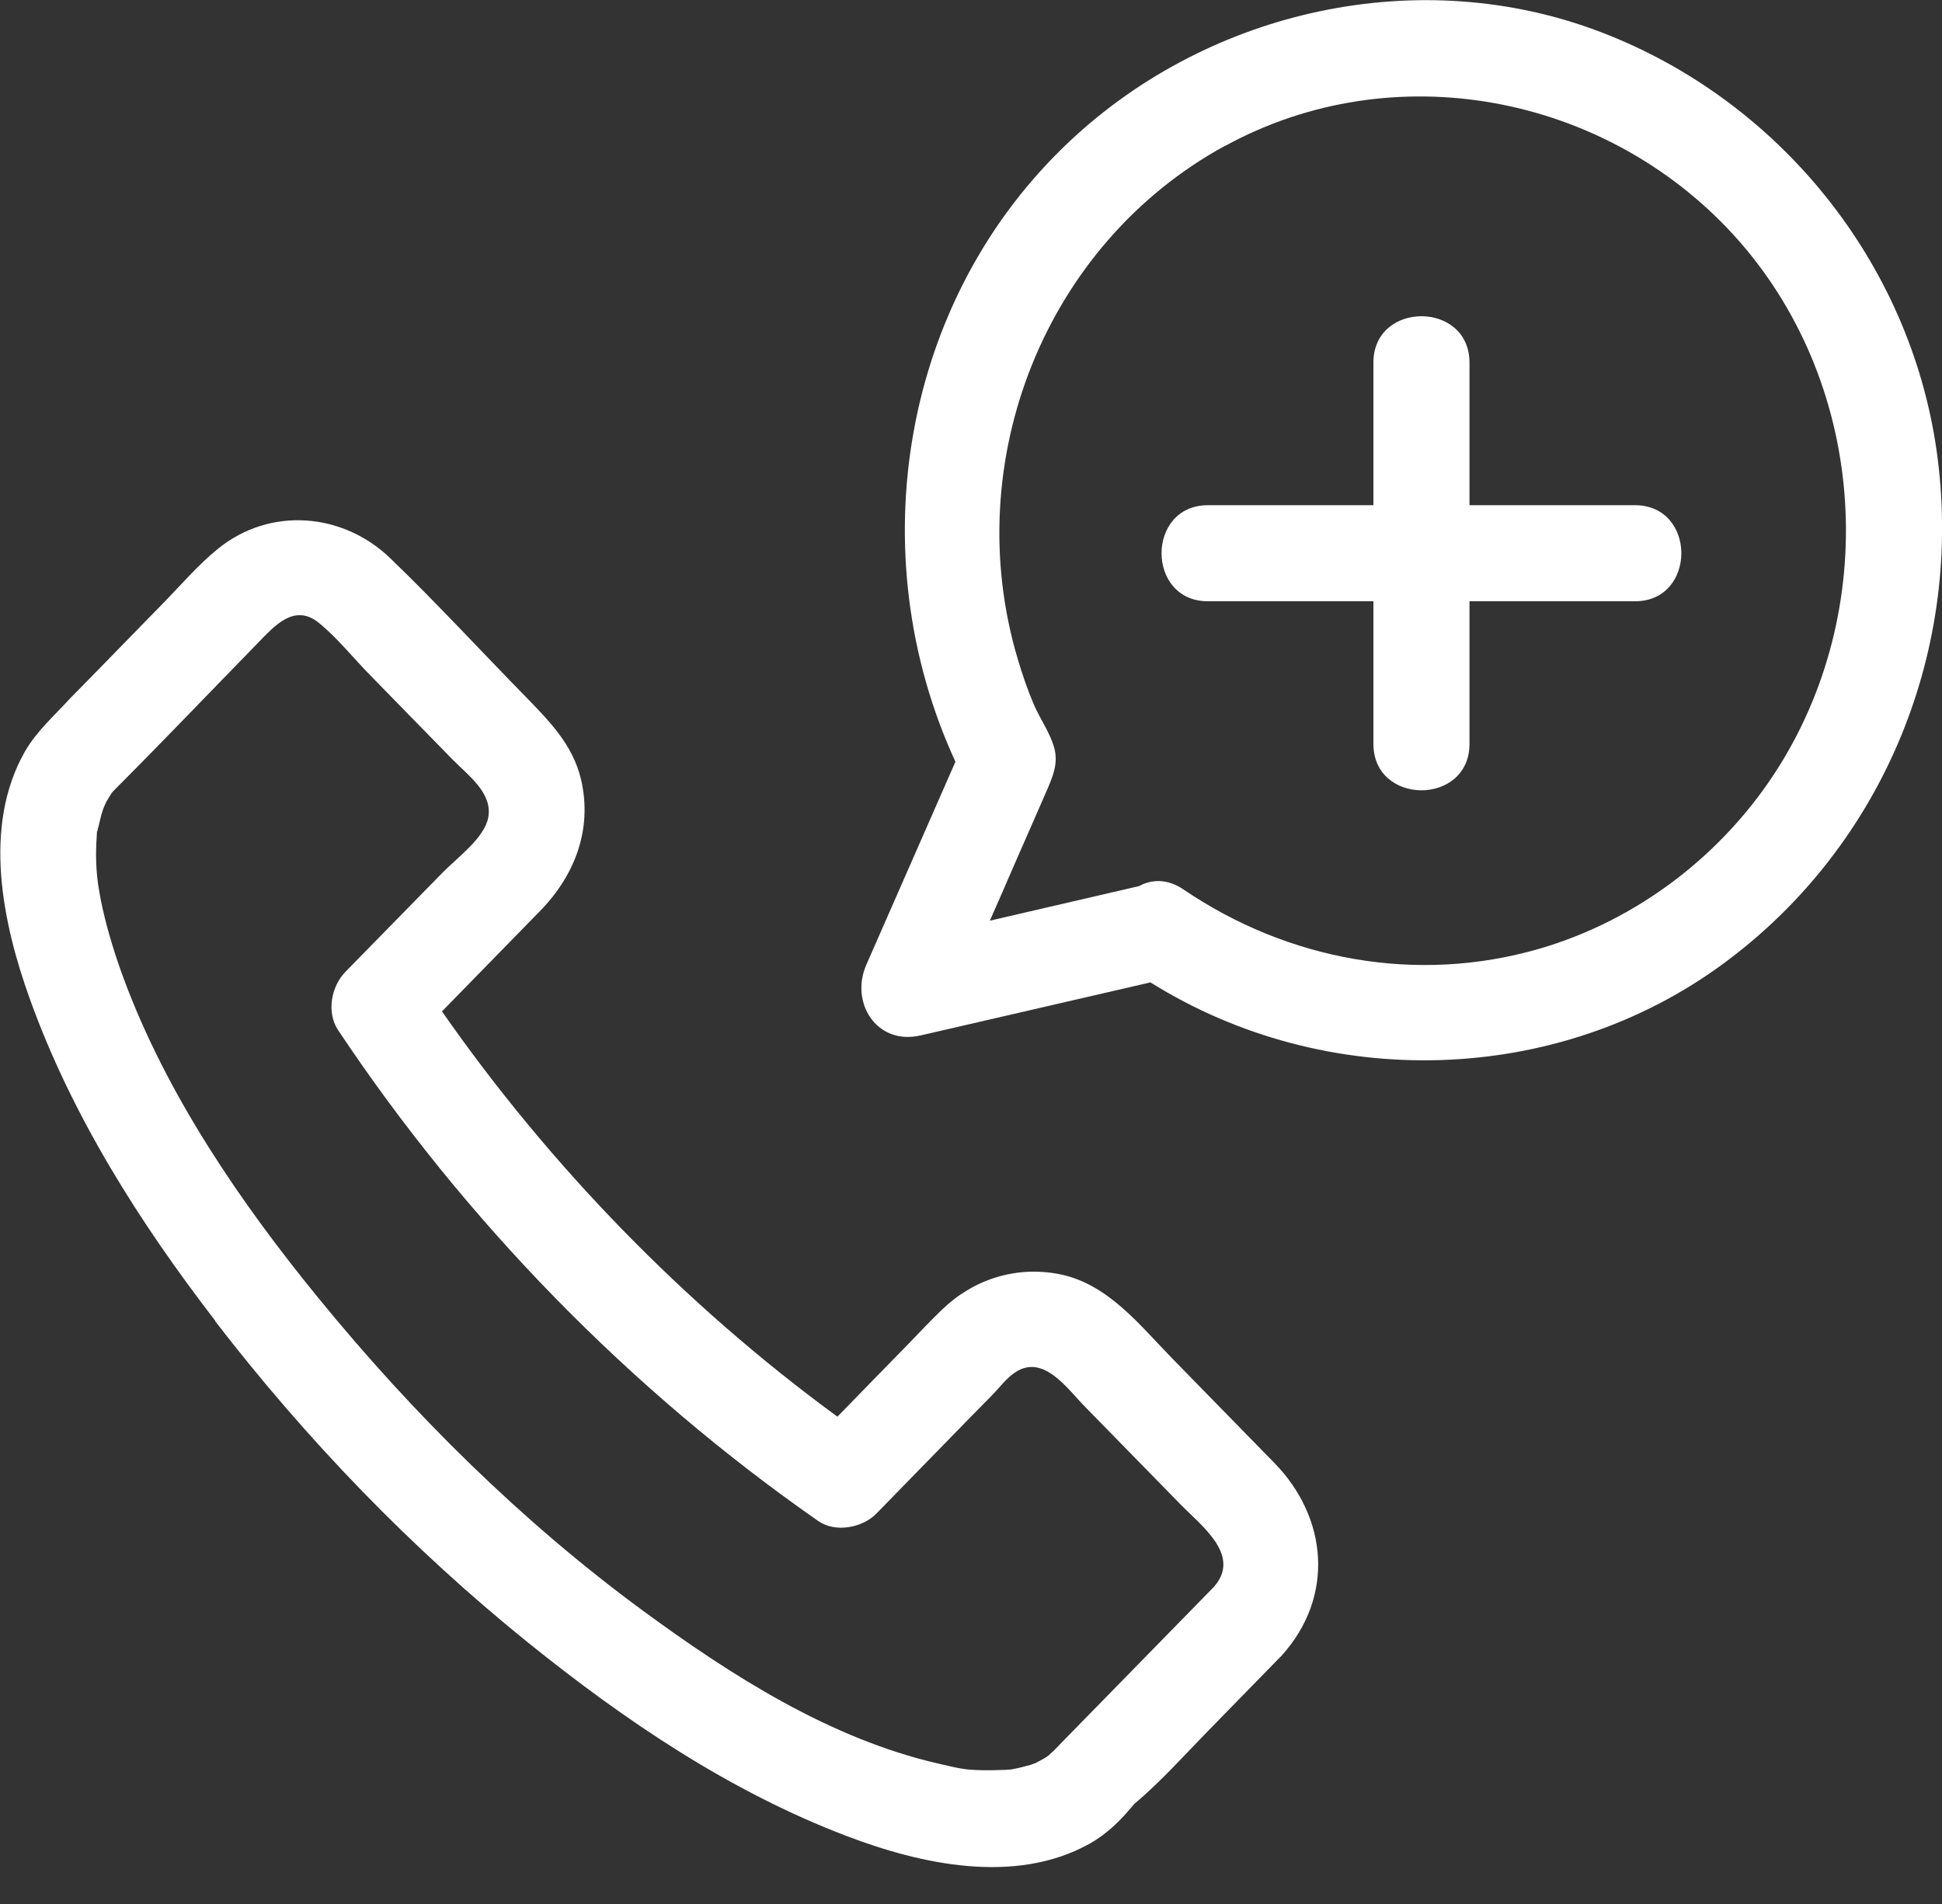
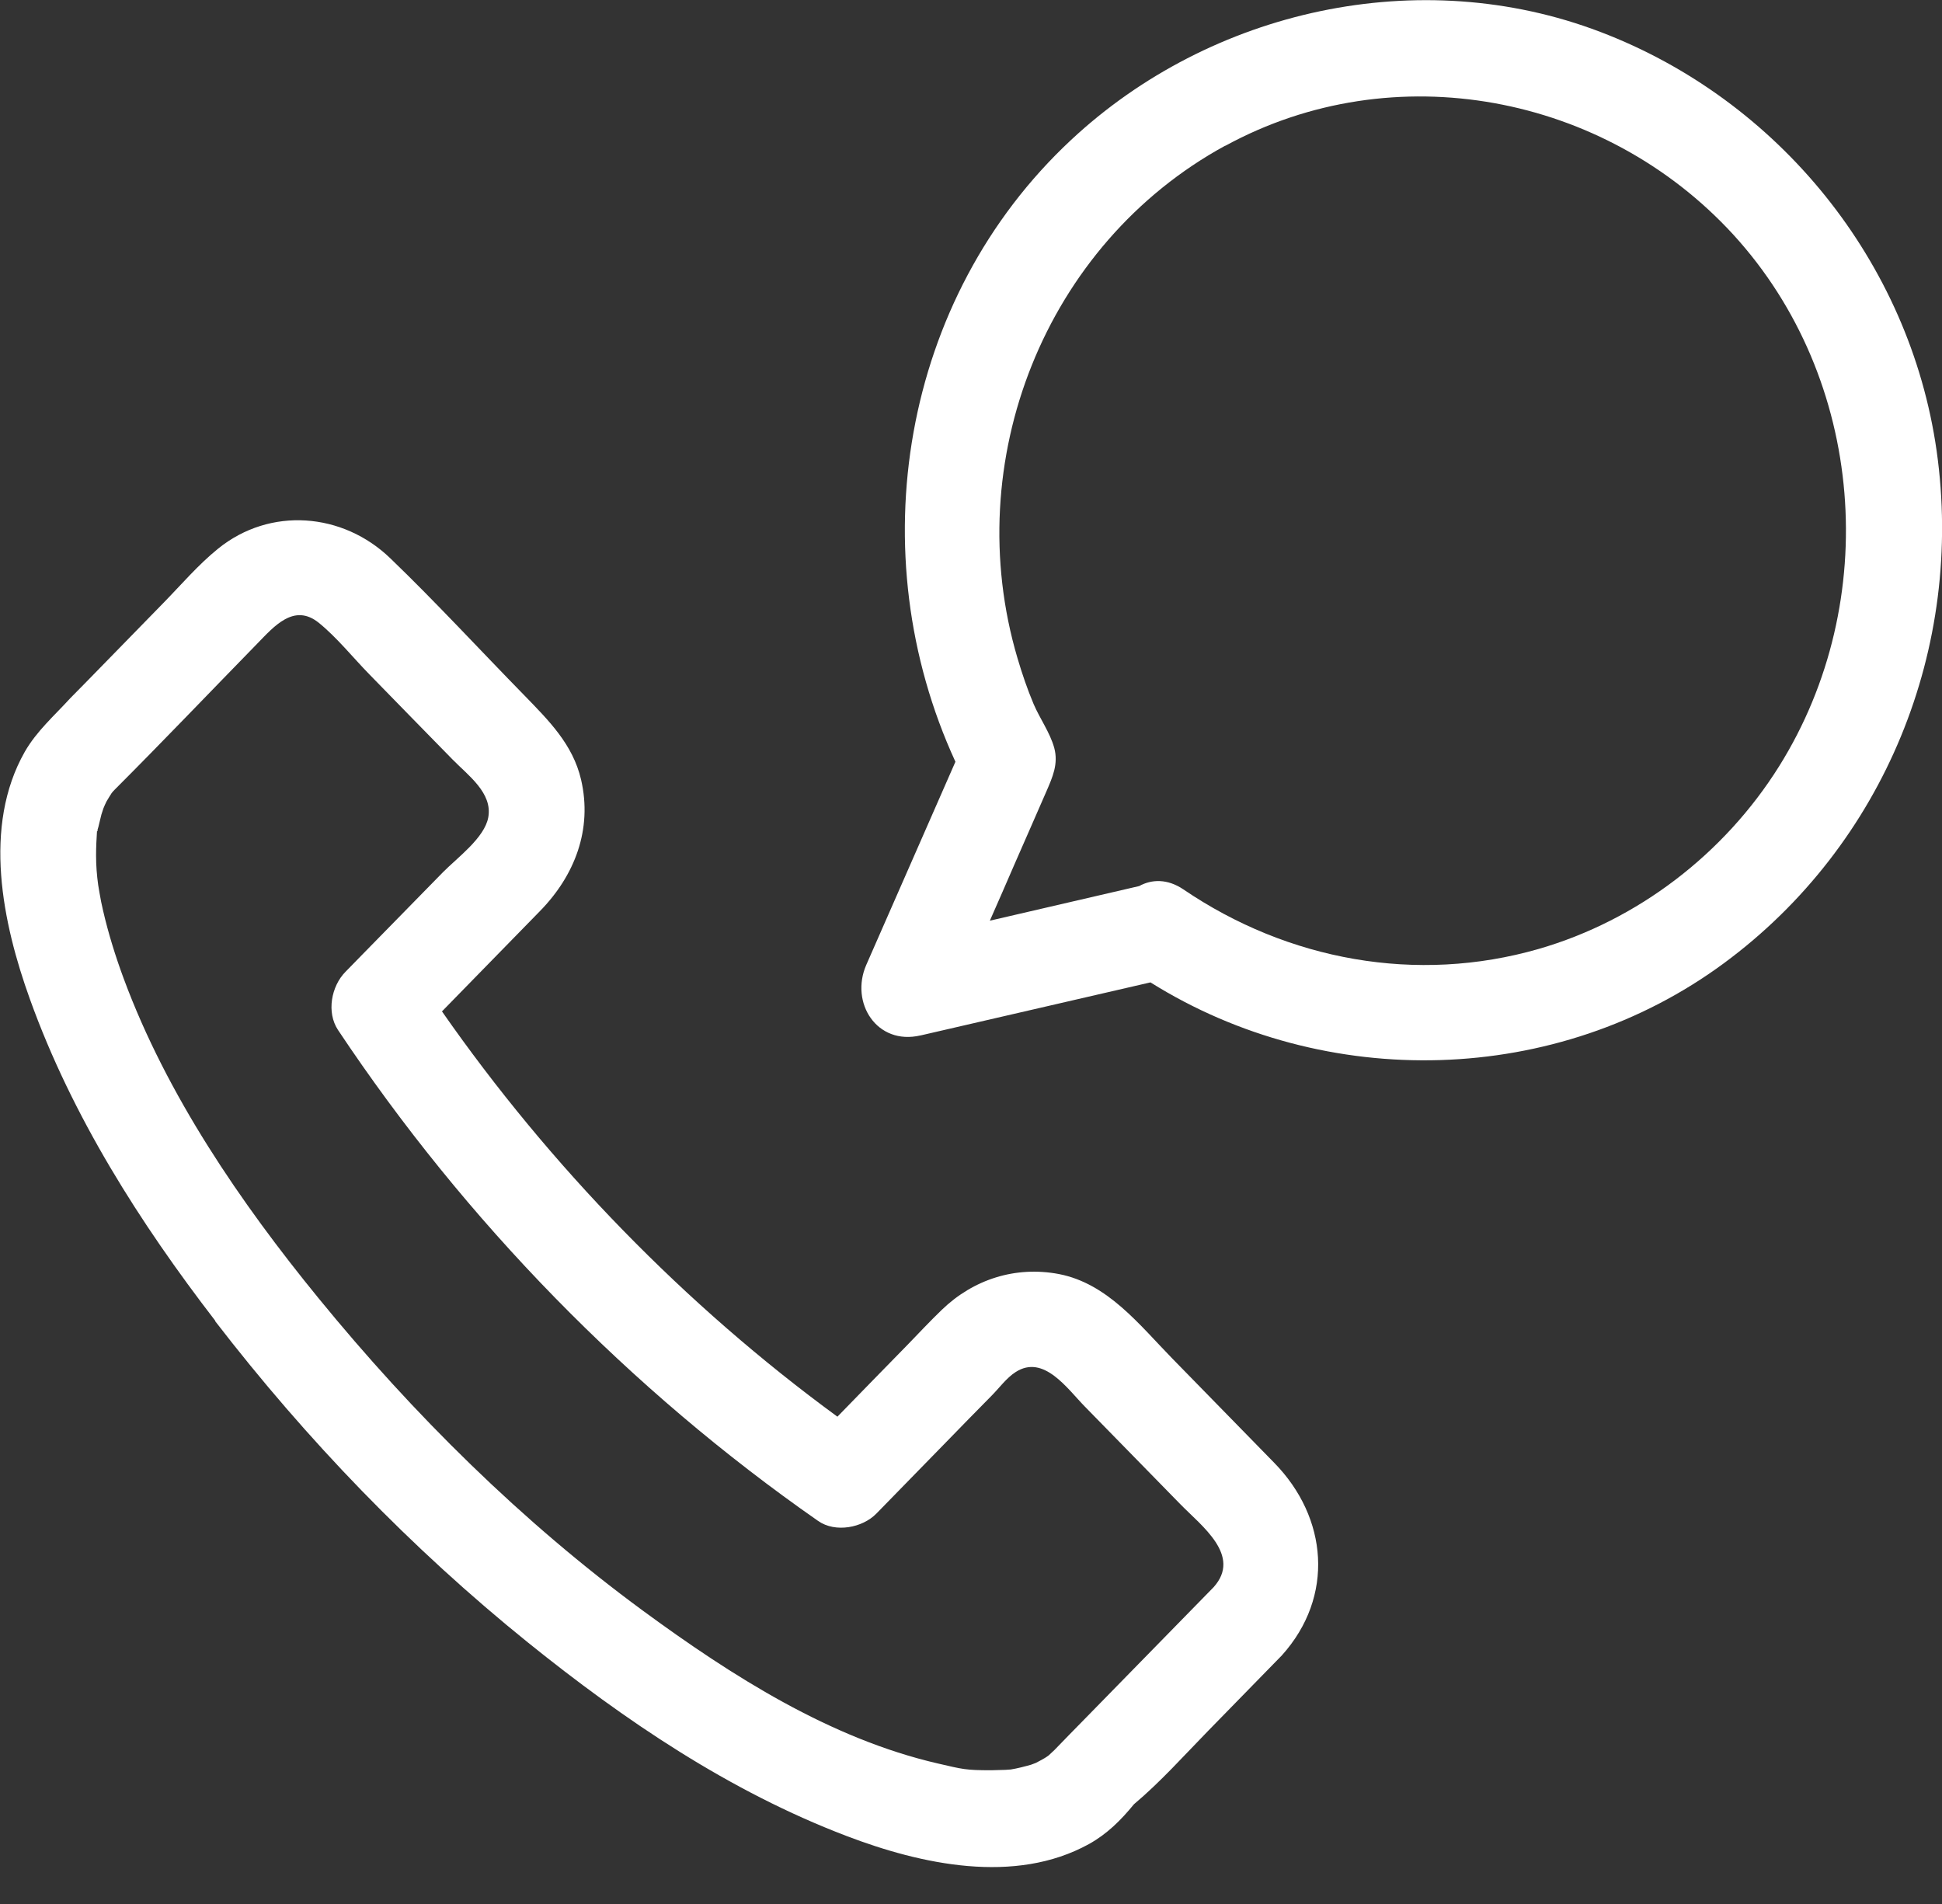
<svg xmlns="http://www.w3.org/2000/svg" width="51" height="50" viewBox="0 0 51 50" fill="none">
  <rect x="0" y="0" width="51" height="50" fill="#333333" stroke="none" />
-   <path d="M24.178 27.191C26.191 26.726 28.2 26.262 30.213 25.798C34.806 28.674 40.892 28.533 45.282 25.288C49.491 22.179 51.59 17.002 50.859 11.839C50.152 6.868 46.706 2.619 42.027 0.838C37.289 -0.969 31.803 0.242 28.124 3.679C23.663 7.842 22.573 14.539 25.091 20.004C24.309 21.781 23.532 23.562 22.75 25.338C22.316 26.333 23.027 27.458 24.173 27.191H24.178ZM32.177 3.83C36.602 1.413 42.144 2.478 45.52 6.162C48.986 9.952 49.431 15.796 46.721 20.125C45.282 22.422 43.011 24.168 40.407 24.92C37.203 25.843 33.822 25.222 31.076 23.355C30.658 23.073 30.244 23.088 29.916 23.269C28.609 23.572 27.302 23.875 25.995 24.178C26.212 23.683 26.429 23.194 26.641 22.699C26.918 22.063 27.201 21.427 27.478 20.787C27.64 20.413 27.801 20.06 27.685 19.636C27.574 19.237 27.307 18.869 27.145 18.49C26.979 18.097 26.842 17.693 26.721 17.284C25.192 12.127 27.433 6.414 32.177 3.825V3.83Z" fill="white" />
-   <path d="M31.723 15.79H36.068V19.535C36.068 21.16 38.591 21.16 38.591 19.535V15.79H42.936C44.561 15.79 44.561 13.267 42.936 13.267H38.591V9.523C38.591 7.898 36.068 7.898 36.068 9.523V13.267H31.723C30.098 13.267 30.098 15.79 31.723 15.79Z" fill="white" />
+   <path d="M24.178 27.191C26.191 26.726 28.2 26.262 30.213 25.798C34.806 28.674 40.892 28.533 45.282 25.288C49.491 22.179 51.59 17.002 50.859 11.839C50.152 6.868 46.706 2.619 42.027 0.838C37.289 -0.969 31.803 0.242 28.124 3.679C23.663 7.842 22.573 14.539 25.091 20.004C24.309 21.781 23.532 23.562 22.75 25.338C22.316 26.333 23.027 27.458 24.173 27.191H24.178ZM32.177 3.83C36.602 1.413 42.144 2.478 45.52 6.162C48.986 9.952 49.431 15.796 46.721 20.125C45.282 22.422 43.011 24.168 40.407 24.92C37.203 25.843 33.822 25.222 31.076 23.355C30.658 23.073 30.244 23.088 29.916 23.269C28.609 23.572 27.302 23.875 25.995 24.178C26.212 23.683 26.429 23.194 26.641 22.699C26.918 22.063 27.201 21.427 27.478 20.787C27.64 20.413 27.801 20.06 27.685 19.636C27.574 19.237 27.307 18.869 27.145 18.49C26.979 18.097 26.842 17.693 26.721 17.284C25.192 12.127 27.433 6.414 32.177 3.825V3.83" fill="white" />
  <path d="M5.647 34.69C8.049 37.808 10.799 40.66 13.863 43.132C16.406 45.181 19.156 47.043 22.23 48.214C24.188 48.961 26.65 49.501 28.598 48.426C29.078 48.159 29.441 47.795 29.779 47.381C30.476 46.796 31.091 46.105 31.727 45.454C32.373 44.793 33.019 44.132 33.665 43.47C35.053 41.926 34.871 39.852 33.463 38.414C32.57 37.5 31.677 36.587 30.784 35.673C29.926 34.795 29.088 33.705 27.811 33.458C26.671 33.241 25.565 33.594 24.733 34.397C24.425 34.694 24.132 35.007 23.834 35.315C23.219 35.946 22.603 36.572 21.992 37.203C17.996 34.281 14.438 30.622 11.607 26.56C12.465 25.681 13.323 24.803 14.181 23.925C15.094 22.992 15.563 21.78 15.26 20.474C15.043 19.545 14.408 18.919 13.777 18.268C12.601 17.067 11.46 15.826 10.249 14.66C9.003 13.459 7.095 13.302 5.728 14.408C5.203 14.832 4.759 15.356 4.289 15.836C3.603 16.542 2.912 17.244 2.225 17.95C2.099 18.081 1.968 18.208 1.842 18.339C1.428 18.793 0.964 19.197 0.651 19.742C-0.464 21.705 0.065 24.243 0.787 26.242C1.892 29.315 3.674 32.116 5.657 34.69H5.647ZM2.563 21.831C2.563 21.831 2.563 21.796 2.563 21.786C2.568 21.77 2.574 21.75 2.584 21.715C2.614 21.604 2.634 21.493 2.664 21.387C2.68 21.336 2.7 21.281 2.715 21.23C2.73 21.19 2.775 21.089 2.796 21.049C2.841 20.973 2.886 20.897 2.932 20.827C2.957 20.796 2.982 20.766 3.013 20.736C4.269 19.479 5.511 18.177 6.757 16.901C7.196 16.451 7.721 15.831 8.372 16.355C8.851 16.744 9.265 17.264 9.699 17.708C10.426 18.455 11.153 19.197 11.884 19.944C12.293 20.362 12.939 20.822 12.823 21.463C12.727 22.003 12.005 22.527 11.632 22.906C10.921 23.633 10.209 24.359 9.497 25.086C9.356 25.232 9.215 25.374 9.073 25.52C8.7 25.898 8.569 26.585 8.877 27.049C12.217 32.065 16.542 36.496 21.488 39.943C21.937 40.256 22.648 40.125 23.017 39.746C23.628 39.12 24.243 38.489 24.854 37.864C25.247 37.46 25.641 37.056 26.035 36.658C26.232 36.461 26.433 36.183 26.671 36.032C27.412 35.552 28.038 36.481 28.497 36.945C29.33 37.798 30.168 38.651 31 39.504C31.556 40.074 32.615 40.851 31.873 41.679C30.738 42.84 29.603 44 28.467 45.161C28.205 45.428 27.947 45.691 27.69 45.958C27.67 45.978 27.589 46.049 27.544 46.095C27.503 46.125 27.453 46.16 27.433 46.17C27.357 46.216 27.276 46.256 27.201 46.296C27.16 46.312 27.12 46.327 27.079 46.342C26.903 46.392 26.726 46.438 26.544 46.468C26.494 46.468 26.449 46.478 26.398 46.478C26.272 46.478 26.151 46.488 26.025 46.488C25.364 46.488 25.288 46.463 24.637 46.312C21.806 45.661 19.217 44.01 16.88 42.295C13.706 39.963 10.855 37.142 8.367 34.094C6.318 31.586 4.38 28.755 3.25 25.702C3.033 25.116 2.846 24.516 2.705 23.905C2.669 23.754 2.639 23.602 2.614 23.451C2.609 23.416 2.589 23.294 2.579 23.244C2.543 22.987 2.523 22.729 2.523 22.467C2.523 22.25 2.533 22.033 2.548 21.816L2.563 21.831Z" fill="white" />
</svg>